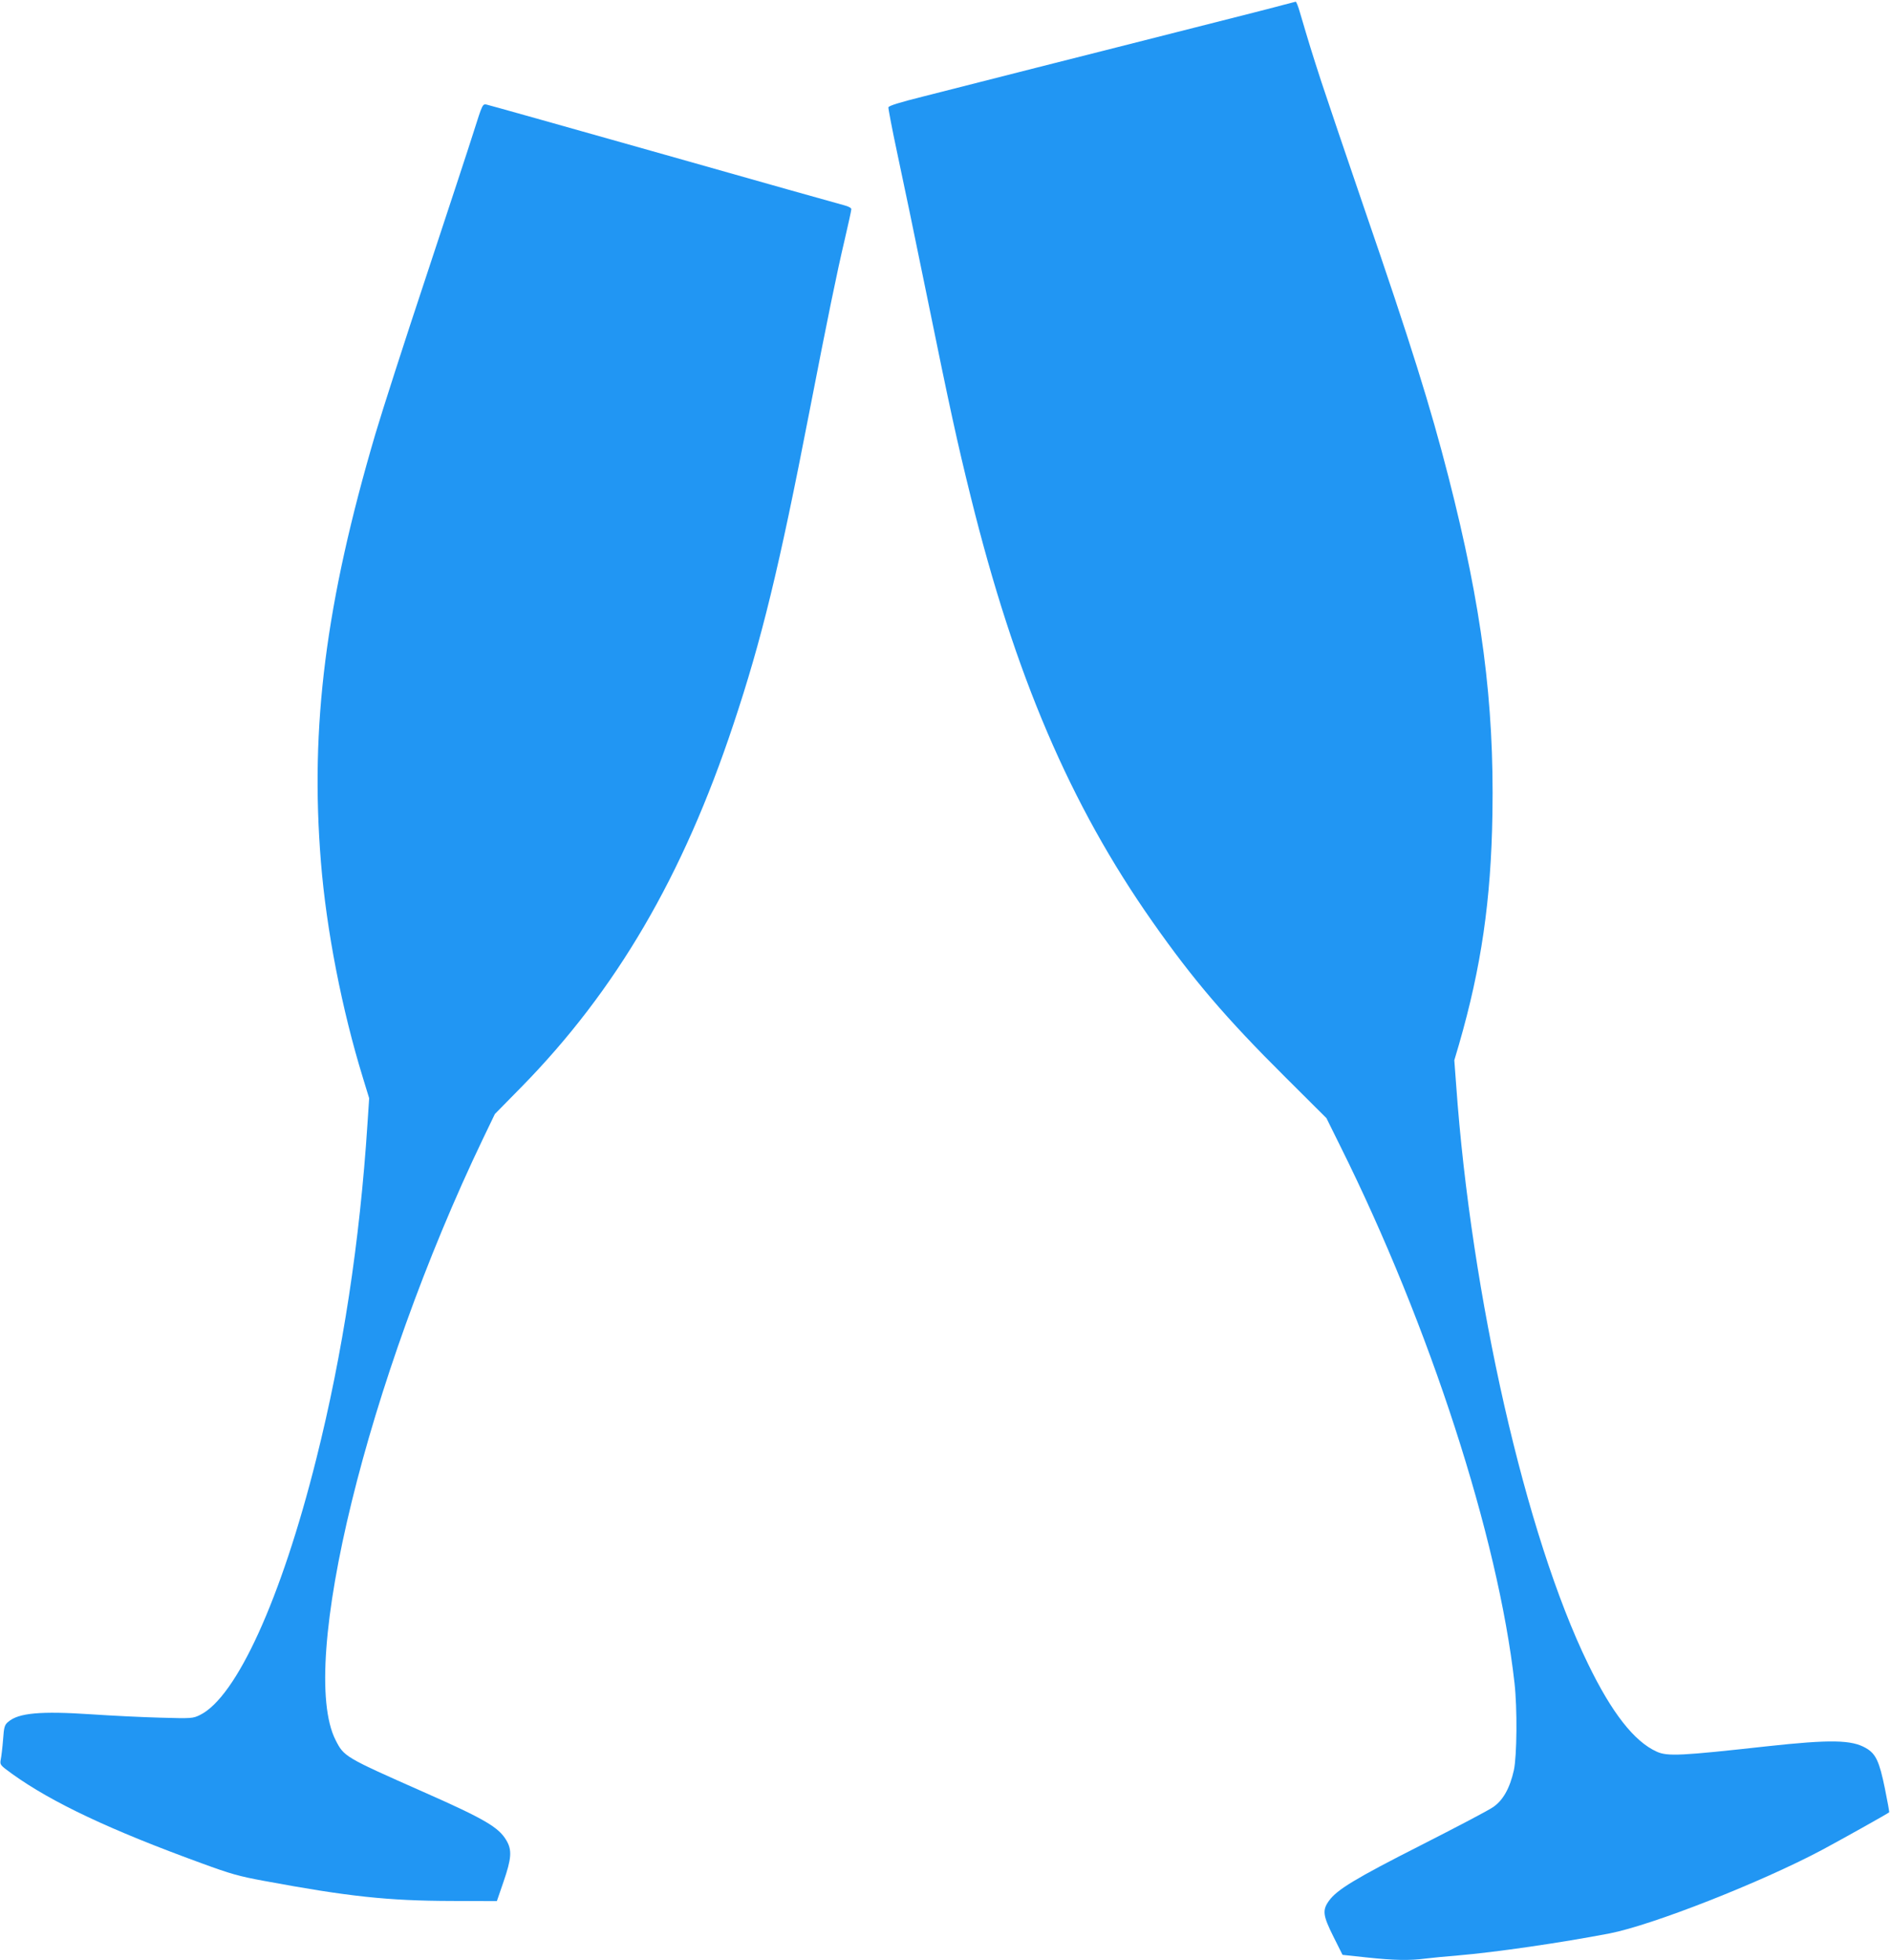
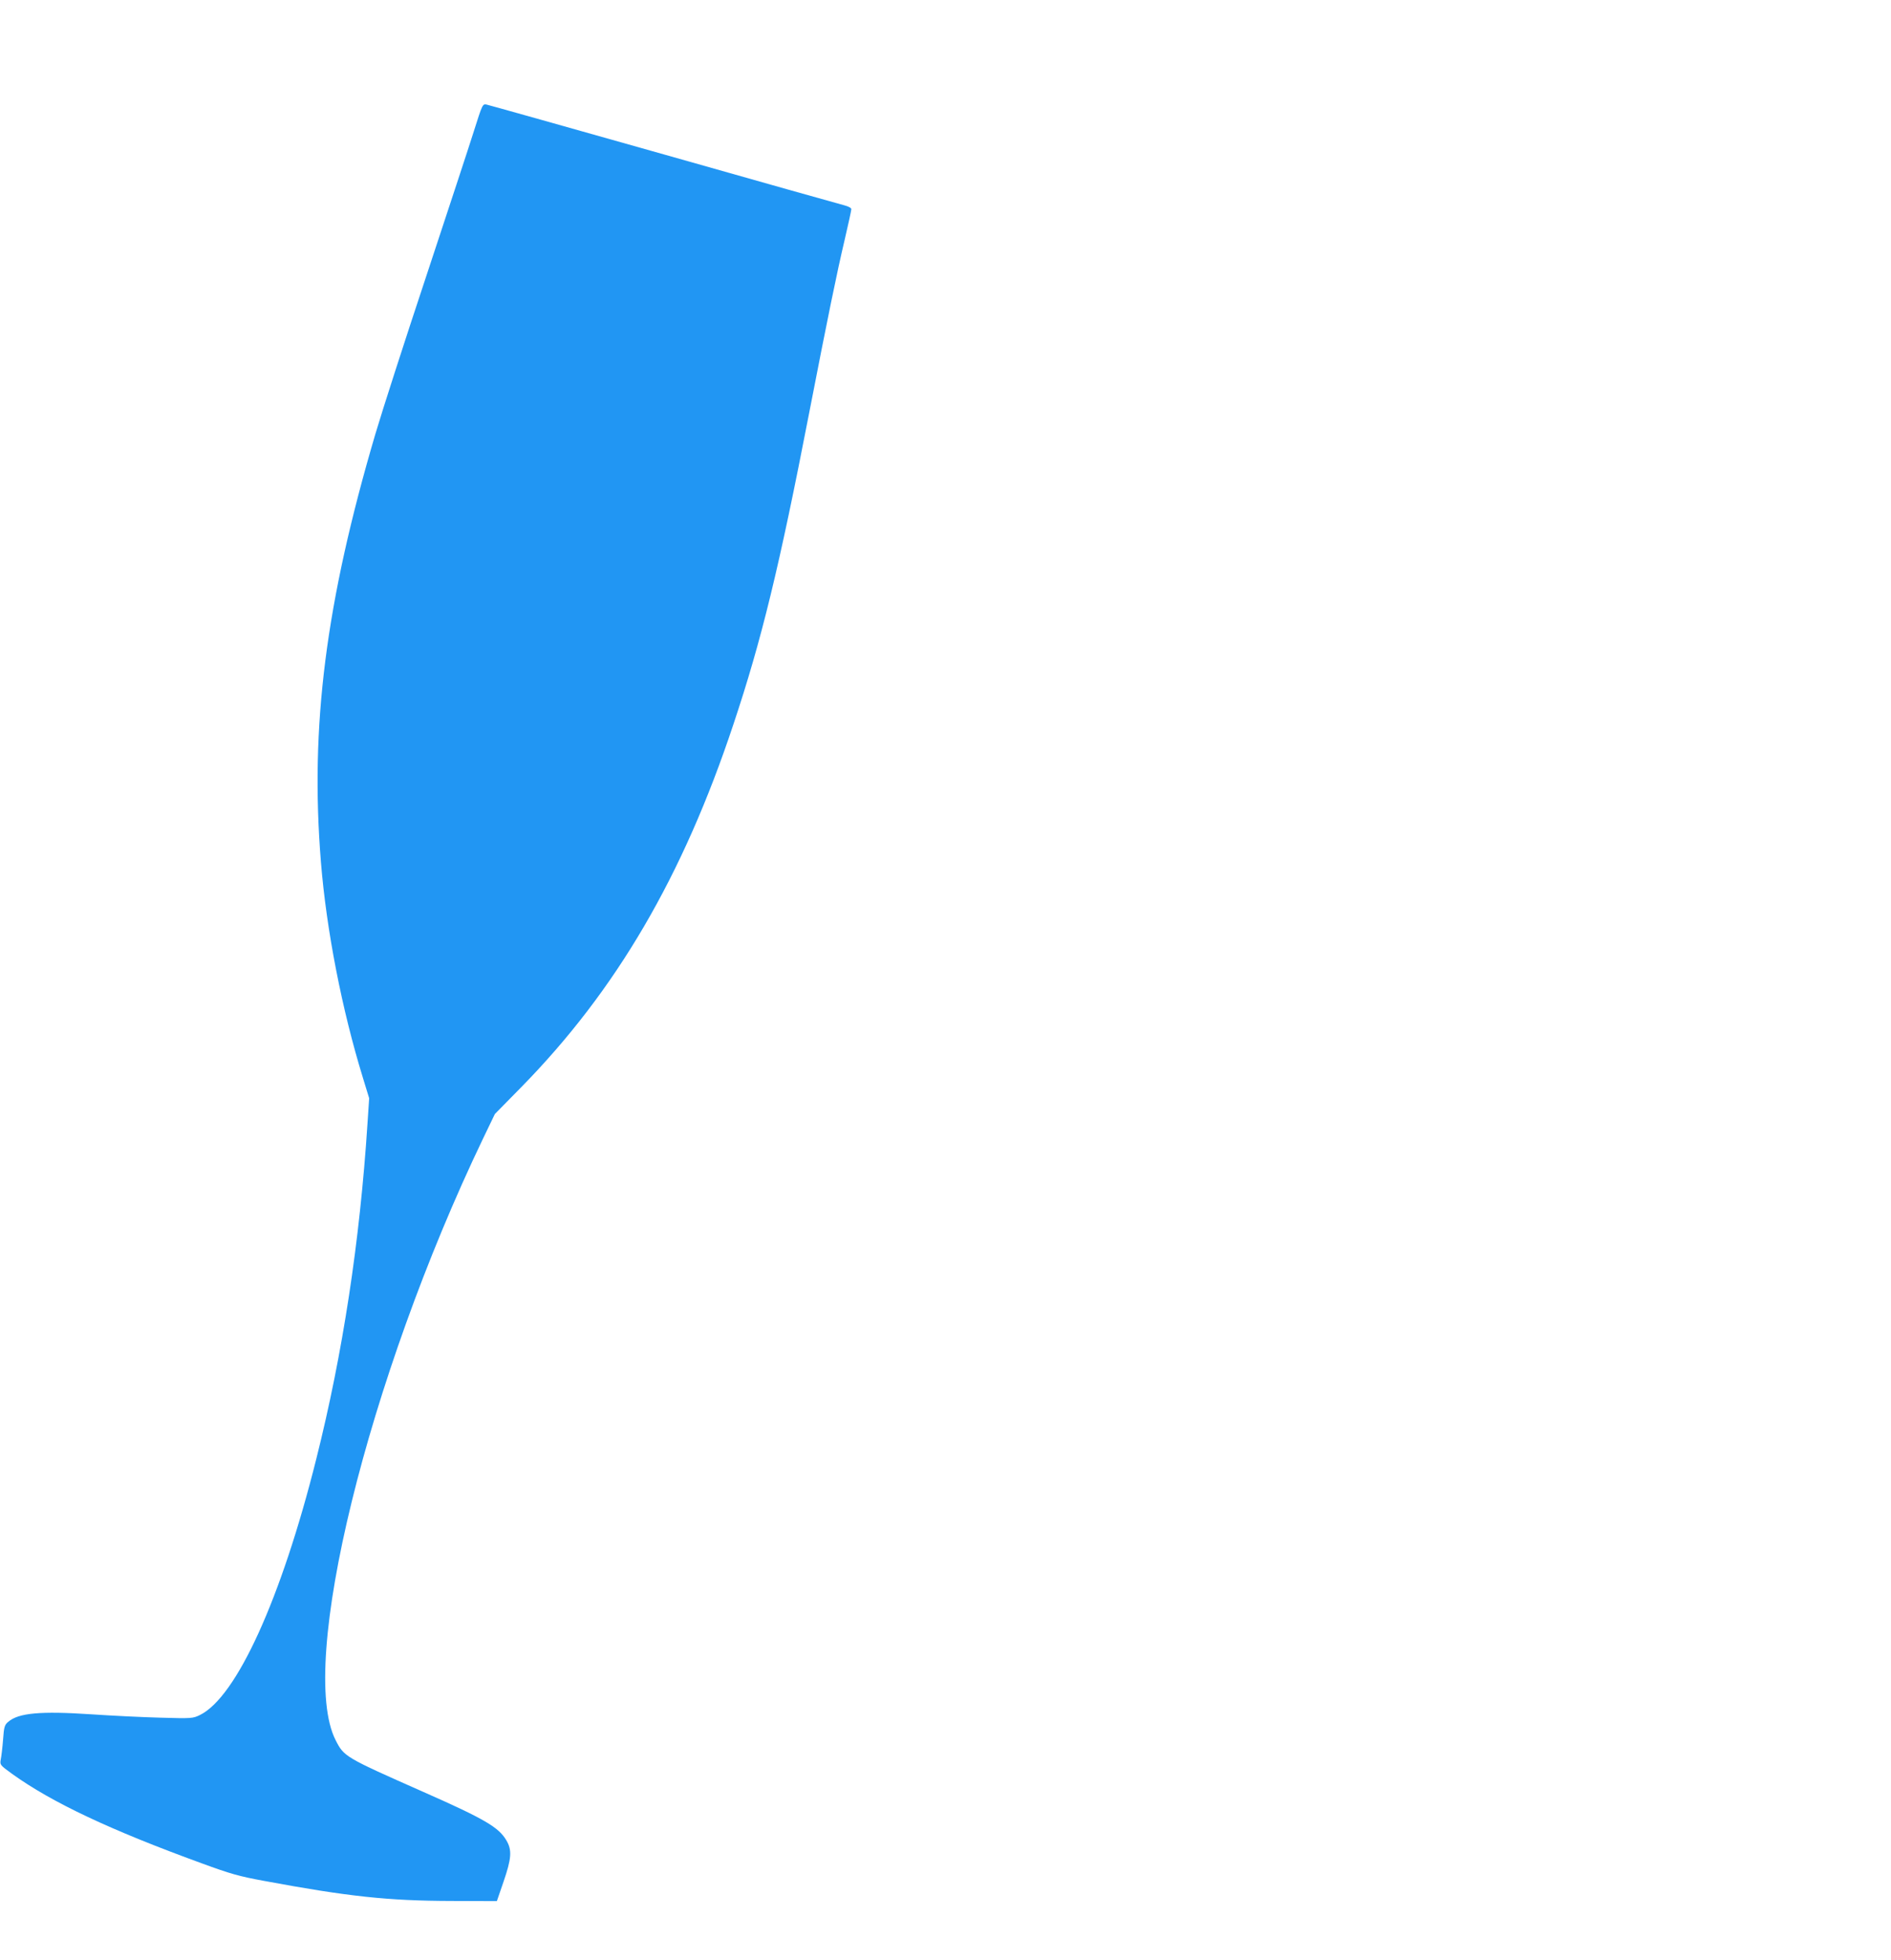
<svg xmlns="http://www.w3.org/2000/svg" version="1.0" width="1235pt" height="1280pt" viewBox="0 0 1235 1280" preserveAspectRatio="xMidYMid meet">
  <g transform="translate(0,1280) scale(0.1,-0.1)" fill="#2196f3" stroke="none">
-     <path d="M8385 12769 c-38 -11 -301 -78 -582 -149 -282 -72 -746 -189 -1030 -261 -285 -72 -619 -157 -743 -189 -156 -39 -226 -61 -228 -71 -1 -8 24 -141 57 -295 33 -153 119 -565 190 -914 158 -775 202 -975 291 -1335 289 -1167 649 -2009 1187 -2775 266 -379 479 -628 866 -1013 l270 -269 92 -186 c582 -1170 1029 -2548 1136 -3502 19 -166 16 -476 -4 -570 -26 -117 -71 -198 -137 -242 -30 -21 -242 -132 -470 -248 -426 -216 -548 -290 -600 -362 -45 -62 -41 -96 29 -236 l59 -118 159 -17 c178 -19 279 -21 385 -7 40 5 134 14 208 20 249 21 674 83 992 144 278 54 986 332 1387 545 123 66 426 235 439 246 2 1 -11 72 -28 156 -36 176 -59 226 -123 263 -94 55 -233 57 -647 12 -561 -62 -650 -67 -720 -35 -147 66 -294 254 -449 574 -407 835 -763 2401 -861 3781 l-12 160 31 105 c145 503 209 939 218 1505 12 724 -70 1353 -287 2199 -117 457 -248 876 -547 1745 -118 344 -245 720 -283 835 -63 194 -81 253 -140 453 -11 39 -24 72 -28 71 -4 -1 -38 -10 -77 -20z" />
    <path d="M3095 11944 c-31 -99 -171 -523 -310 -944 -140 -421 -290 -887 -334 -1036 -324 -1100 -427 -1906 -355 -2794 36 -445 137 -963 274 -1408 l41 -134 -11 -166 c-50 -769 -161 -1500 -335 -2192 -228 -910 -521 -1554 -760 -1670 -46 -22 -52 -23 -259 -17 -116 3 -319 13 -451 22 -330 22 -474 9 -541 -49 -24 -20 -28 -32 -34 -117 -4 -52 -11 -110 -15 -129 -6 -35 -6 -36 74 -94 260 -187 642 -367 1238 -584 188 -69 244 -85 408 -115 549 -102 808 -130 1225 -131 l295 -1 43 125 c53 154 57 208 19 272 -50 85 -141 139 -542 316 -513 227 -518 230 -573 338 -249 489 209 2357 963 3929 l77 160 172 175 c620 632 1056 1377 1386 2370 184 551 299 1024 495 2035 123 633 181 915 231 1127 24 103 44 194 44 202 0 8 -18 18 -45 25 -24 6 -554 155 -1177 332 -623 176 -1145 323 -1160 326 -26 5 -27 4 -83 -173z" />
  </g>
</svg>